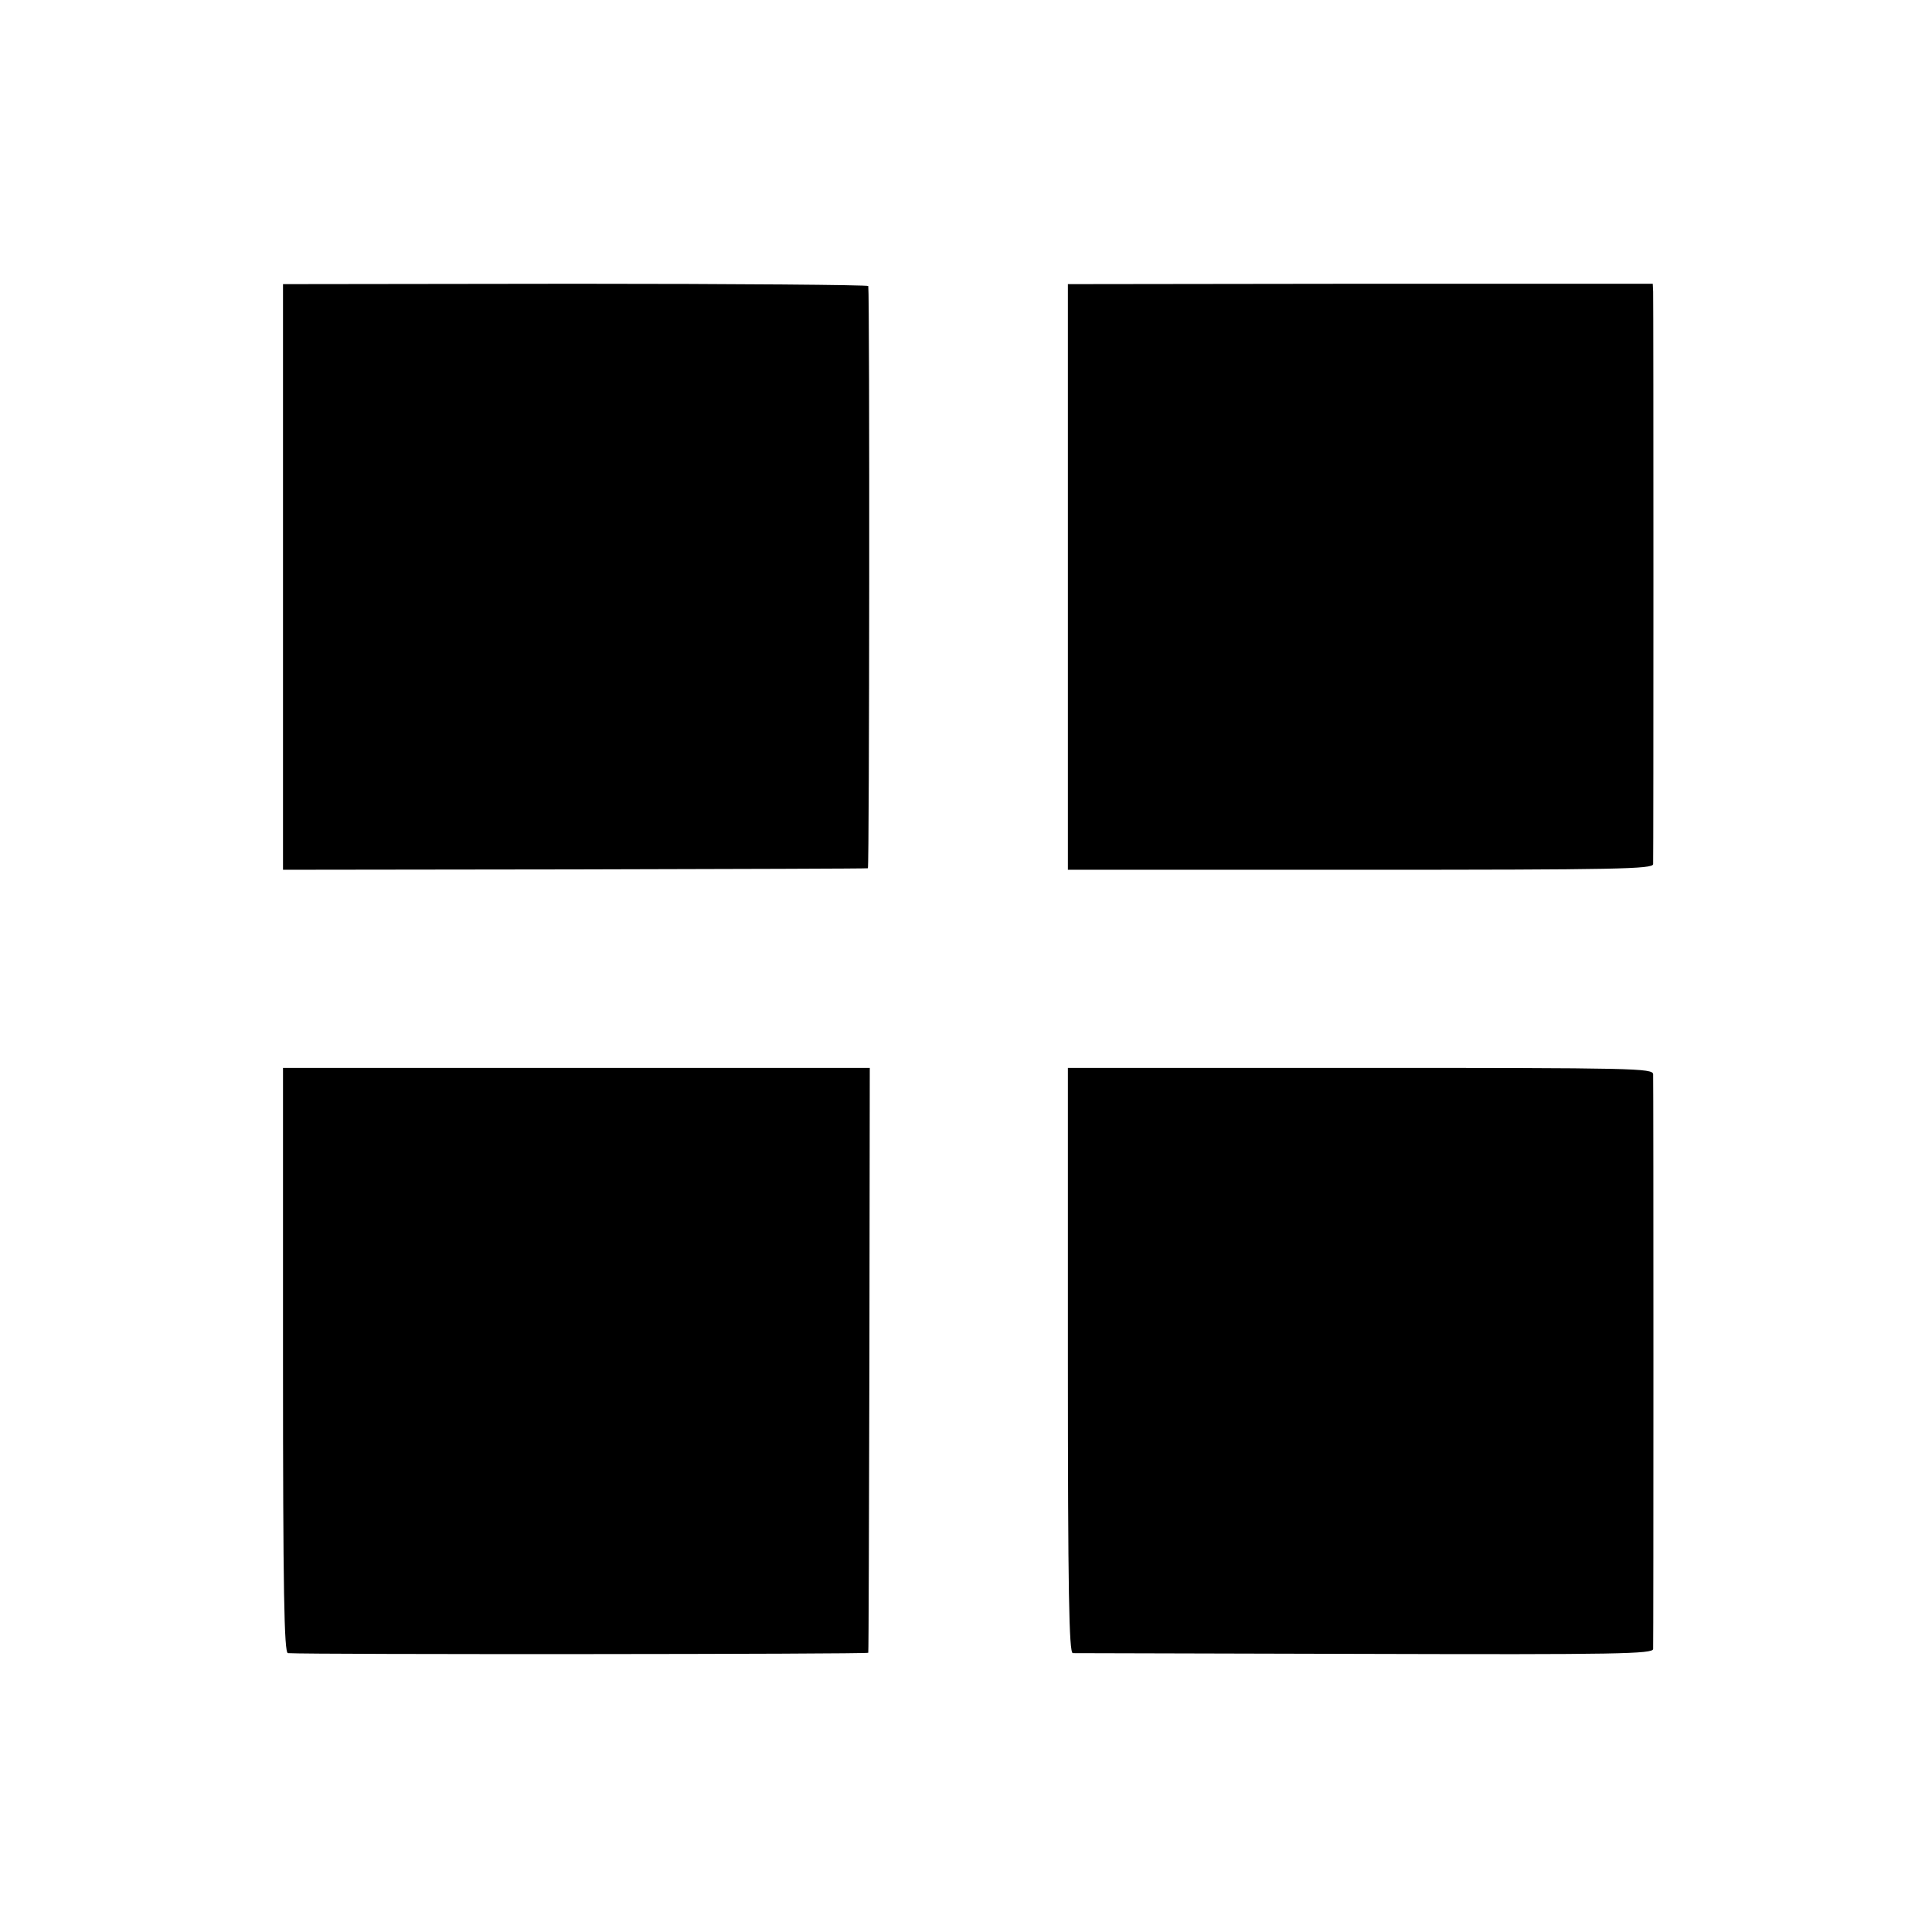
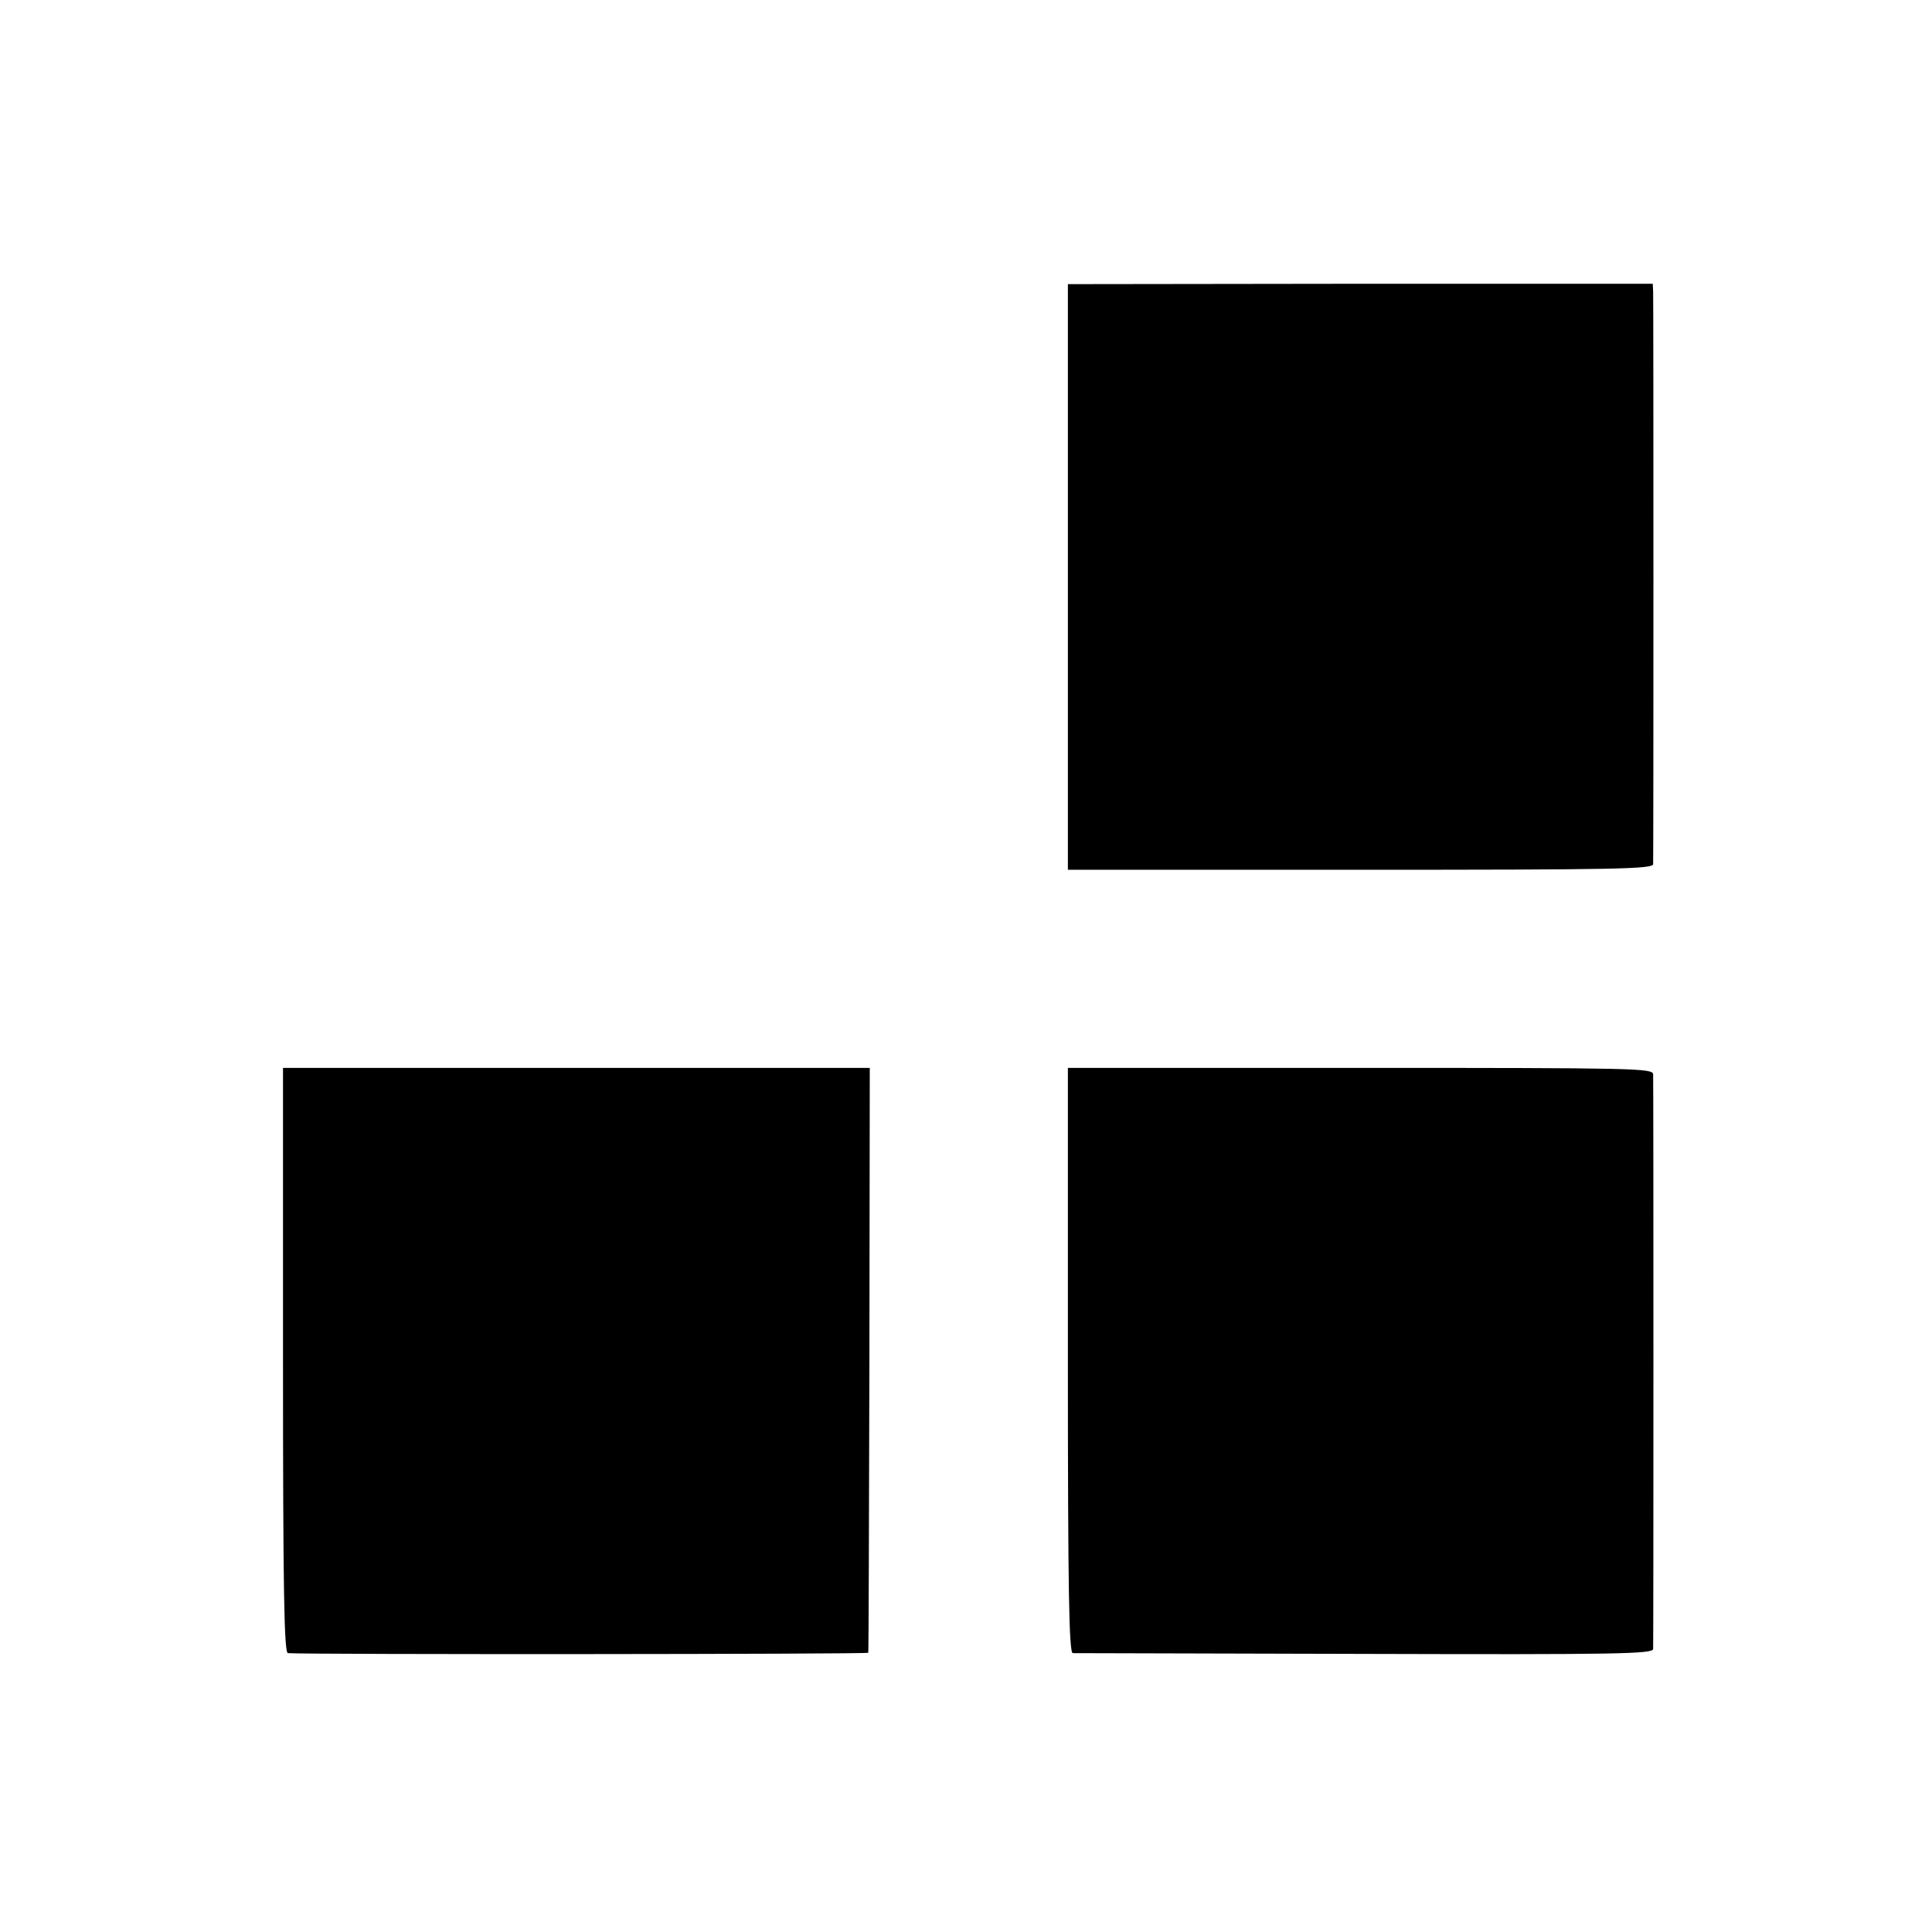
<svg xmlns="http://www.w3.org/2000/svg" version="1.0" width="512pt" height="512pt" viewBox="0 0 512 512" preserveAspectRatio="xMidYMid meet">
  <g transform="translate(0,512) scale(0.1,-0.1)" fill="#000000" stroke="none">
-     <path d="M750 3591 l0 -776 773 1 c424 1 774 2 777 3 4 1 5 1520 1 1543 0 3 -350 6 -776 6 l-775 -1 0 -776z" />
    <path d="M2830 3591 l0 -776 775 0 c683 0 775 2 776 15 1 20 1 1489 0 1517 l-1 21 -775 0 -775 -1 0 -776z" />
    <path d="M750 1515 c0 -613 3 -775 13 -776 62 -4 1537 -3 1538 1 1 3 2 353 3 778 l1 772 -777 0 -778 0 0 -775z" />
    <path d="M2830 1515 c0 -613 3 -775 13 -776 6 0 355 -1 774 -2 672 -2 763 0 764 13 1 20 1 1500 0 1523 -1 16 -45 17 -776 17 l-775 0 0 -775z" />
  </g>
</svg>